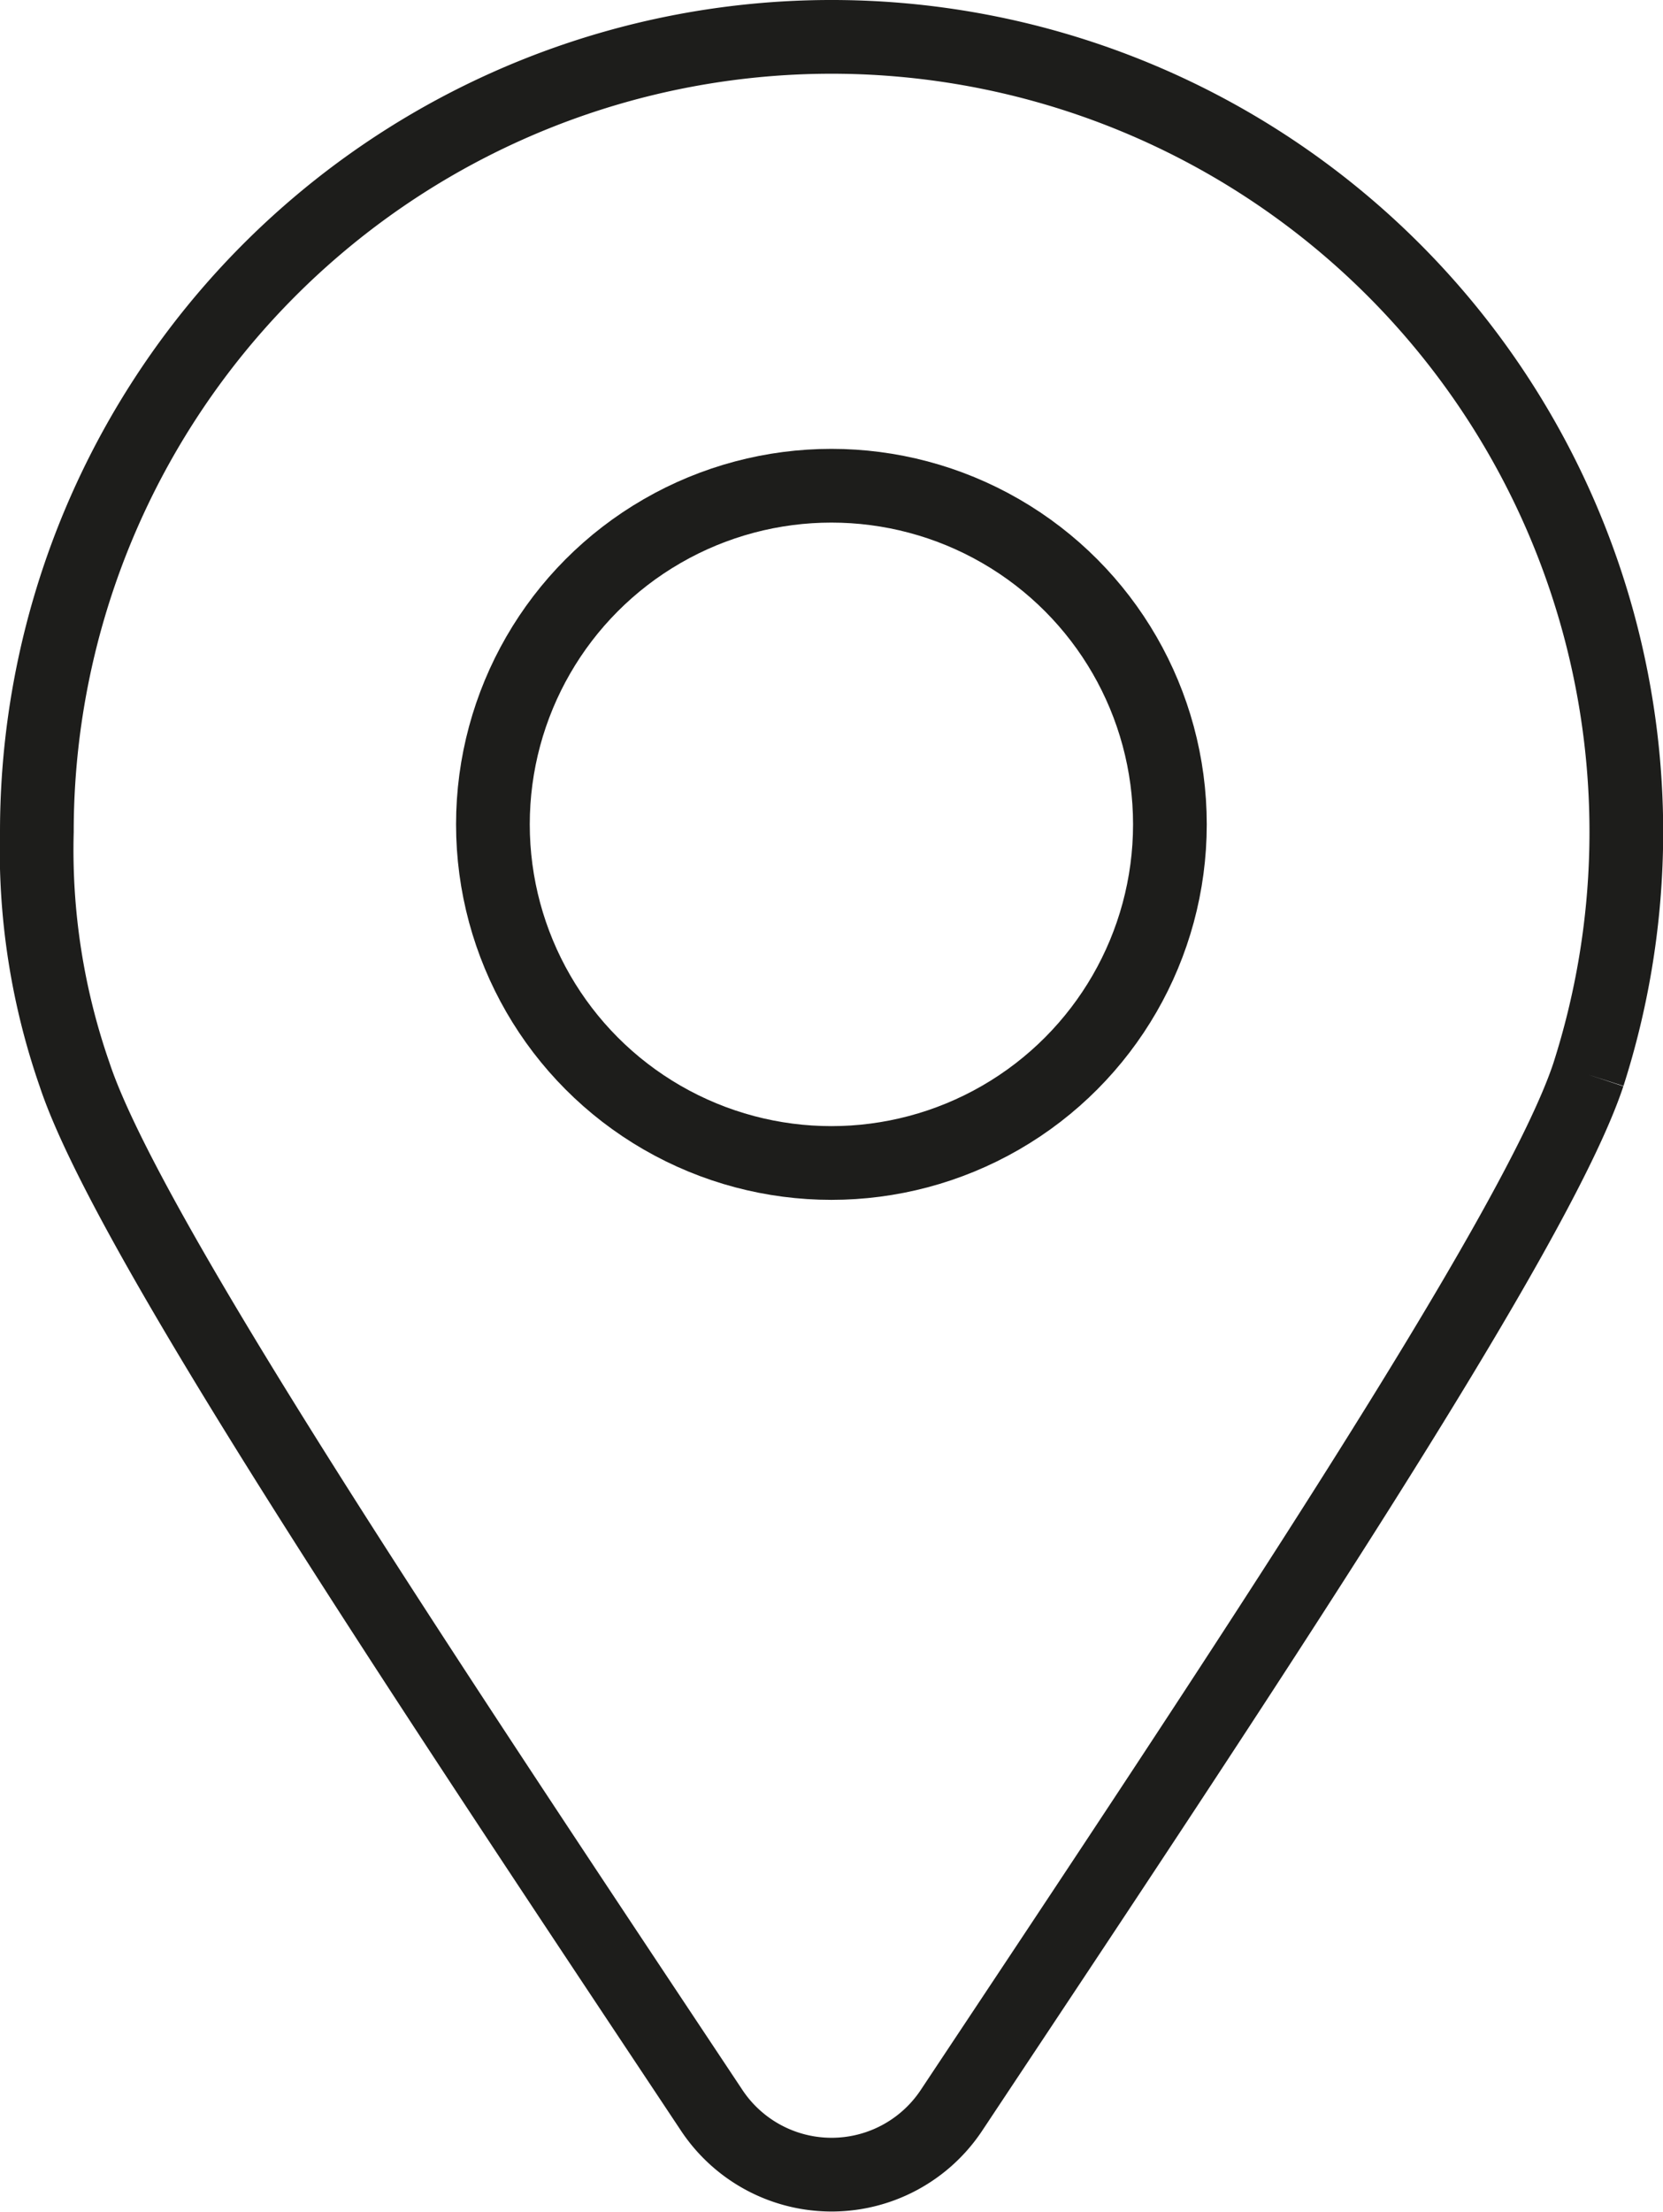
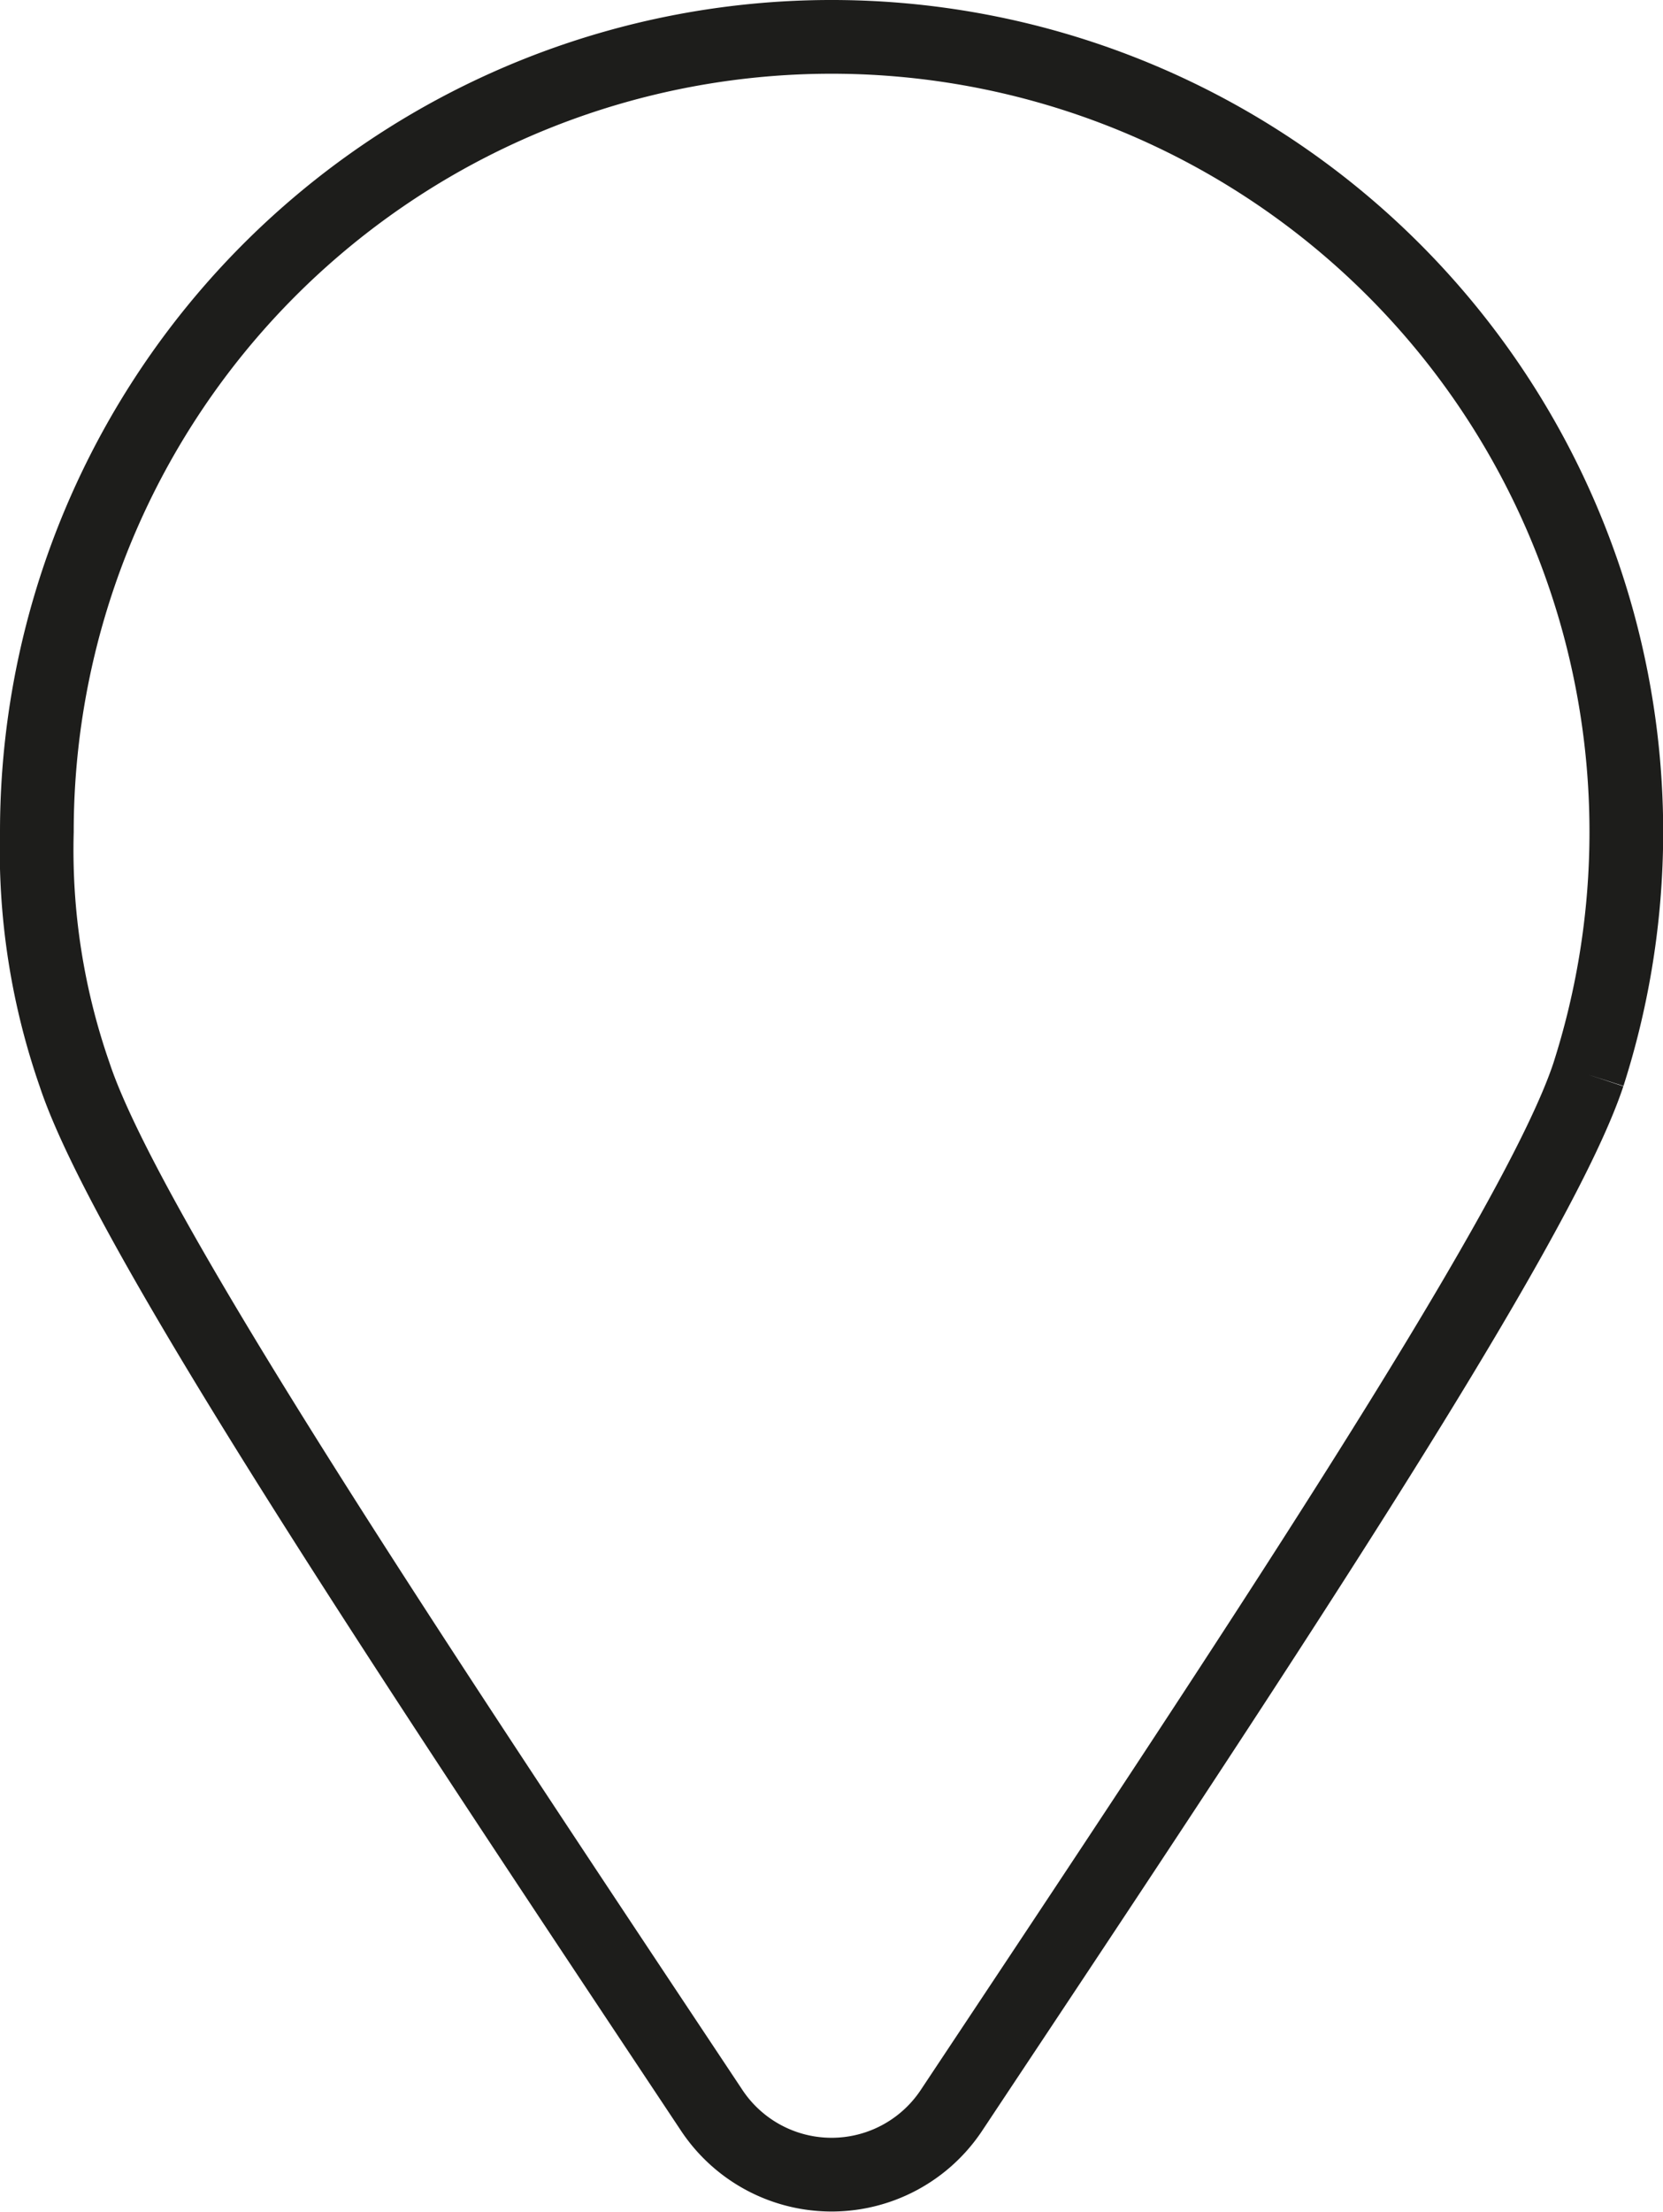
<svg xmlns="http://www.w3.org/2000/svg" viewBox="0 0 90.25 119.98">
  <defs>
    <style>.cls-1{fill:none;stroke:#1d1d1b;stroke-miterlimit:10;stroke-width:4px;}</style>
  </defs>
  <g id="Layer_2" data-name="Layer 2">
    <g id="Layer_1-2" data-name="Layer 1">
      <path class="cls-1" d="M86.2,58.3c-2.84,8.56-18.85,32.53-34.57,56.19a7.81,7.81,0,0,1-13,0C22.9,90.83,6.88,66.86,4.05,58.3A37.06,37.06,0,0,1,2,45.12,43.13,43.13,0,1,1,86.2,58.3h0" />
-       <circle class="cls-1" cx="45.12" cy="44.72" r="18.37" />
    </g>
  </g>
</svg>